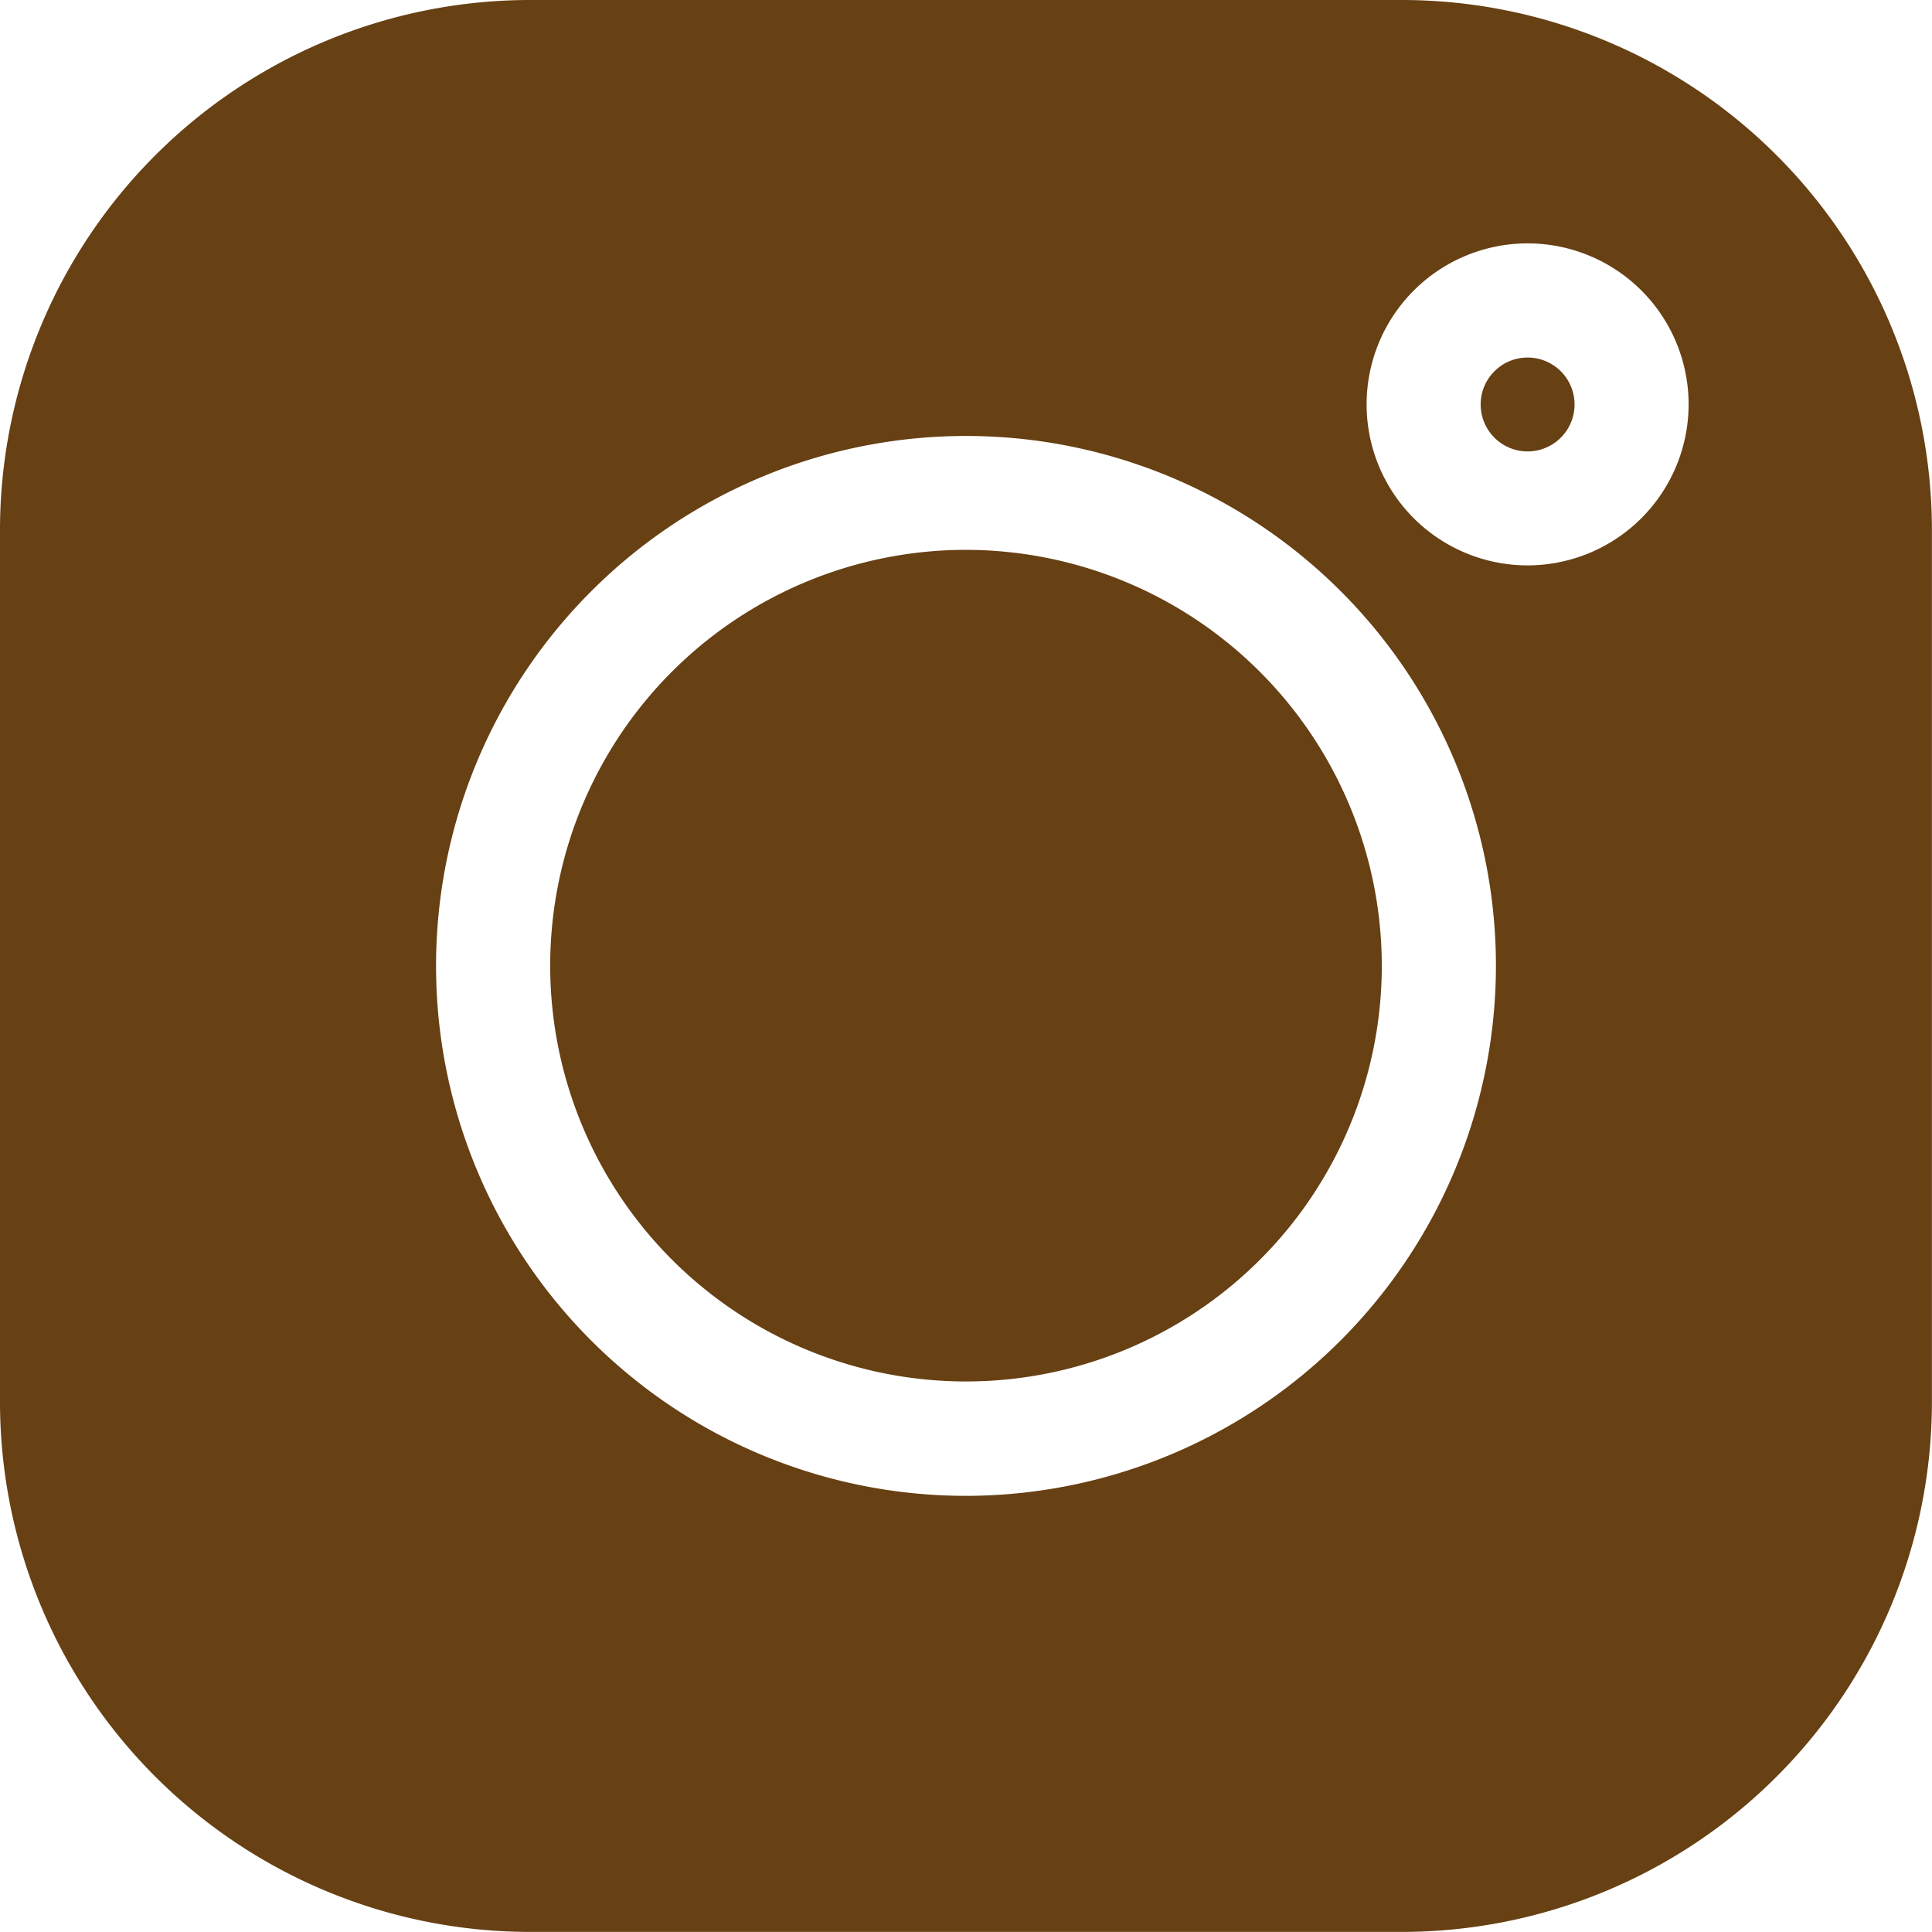
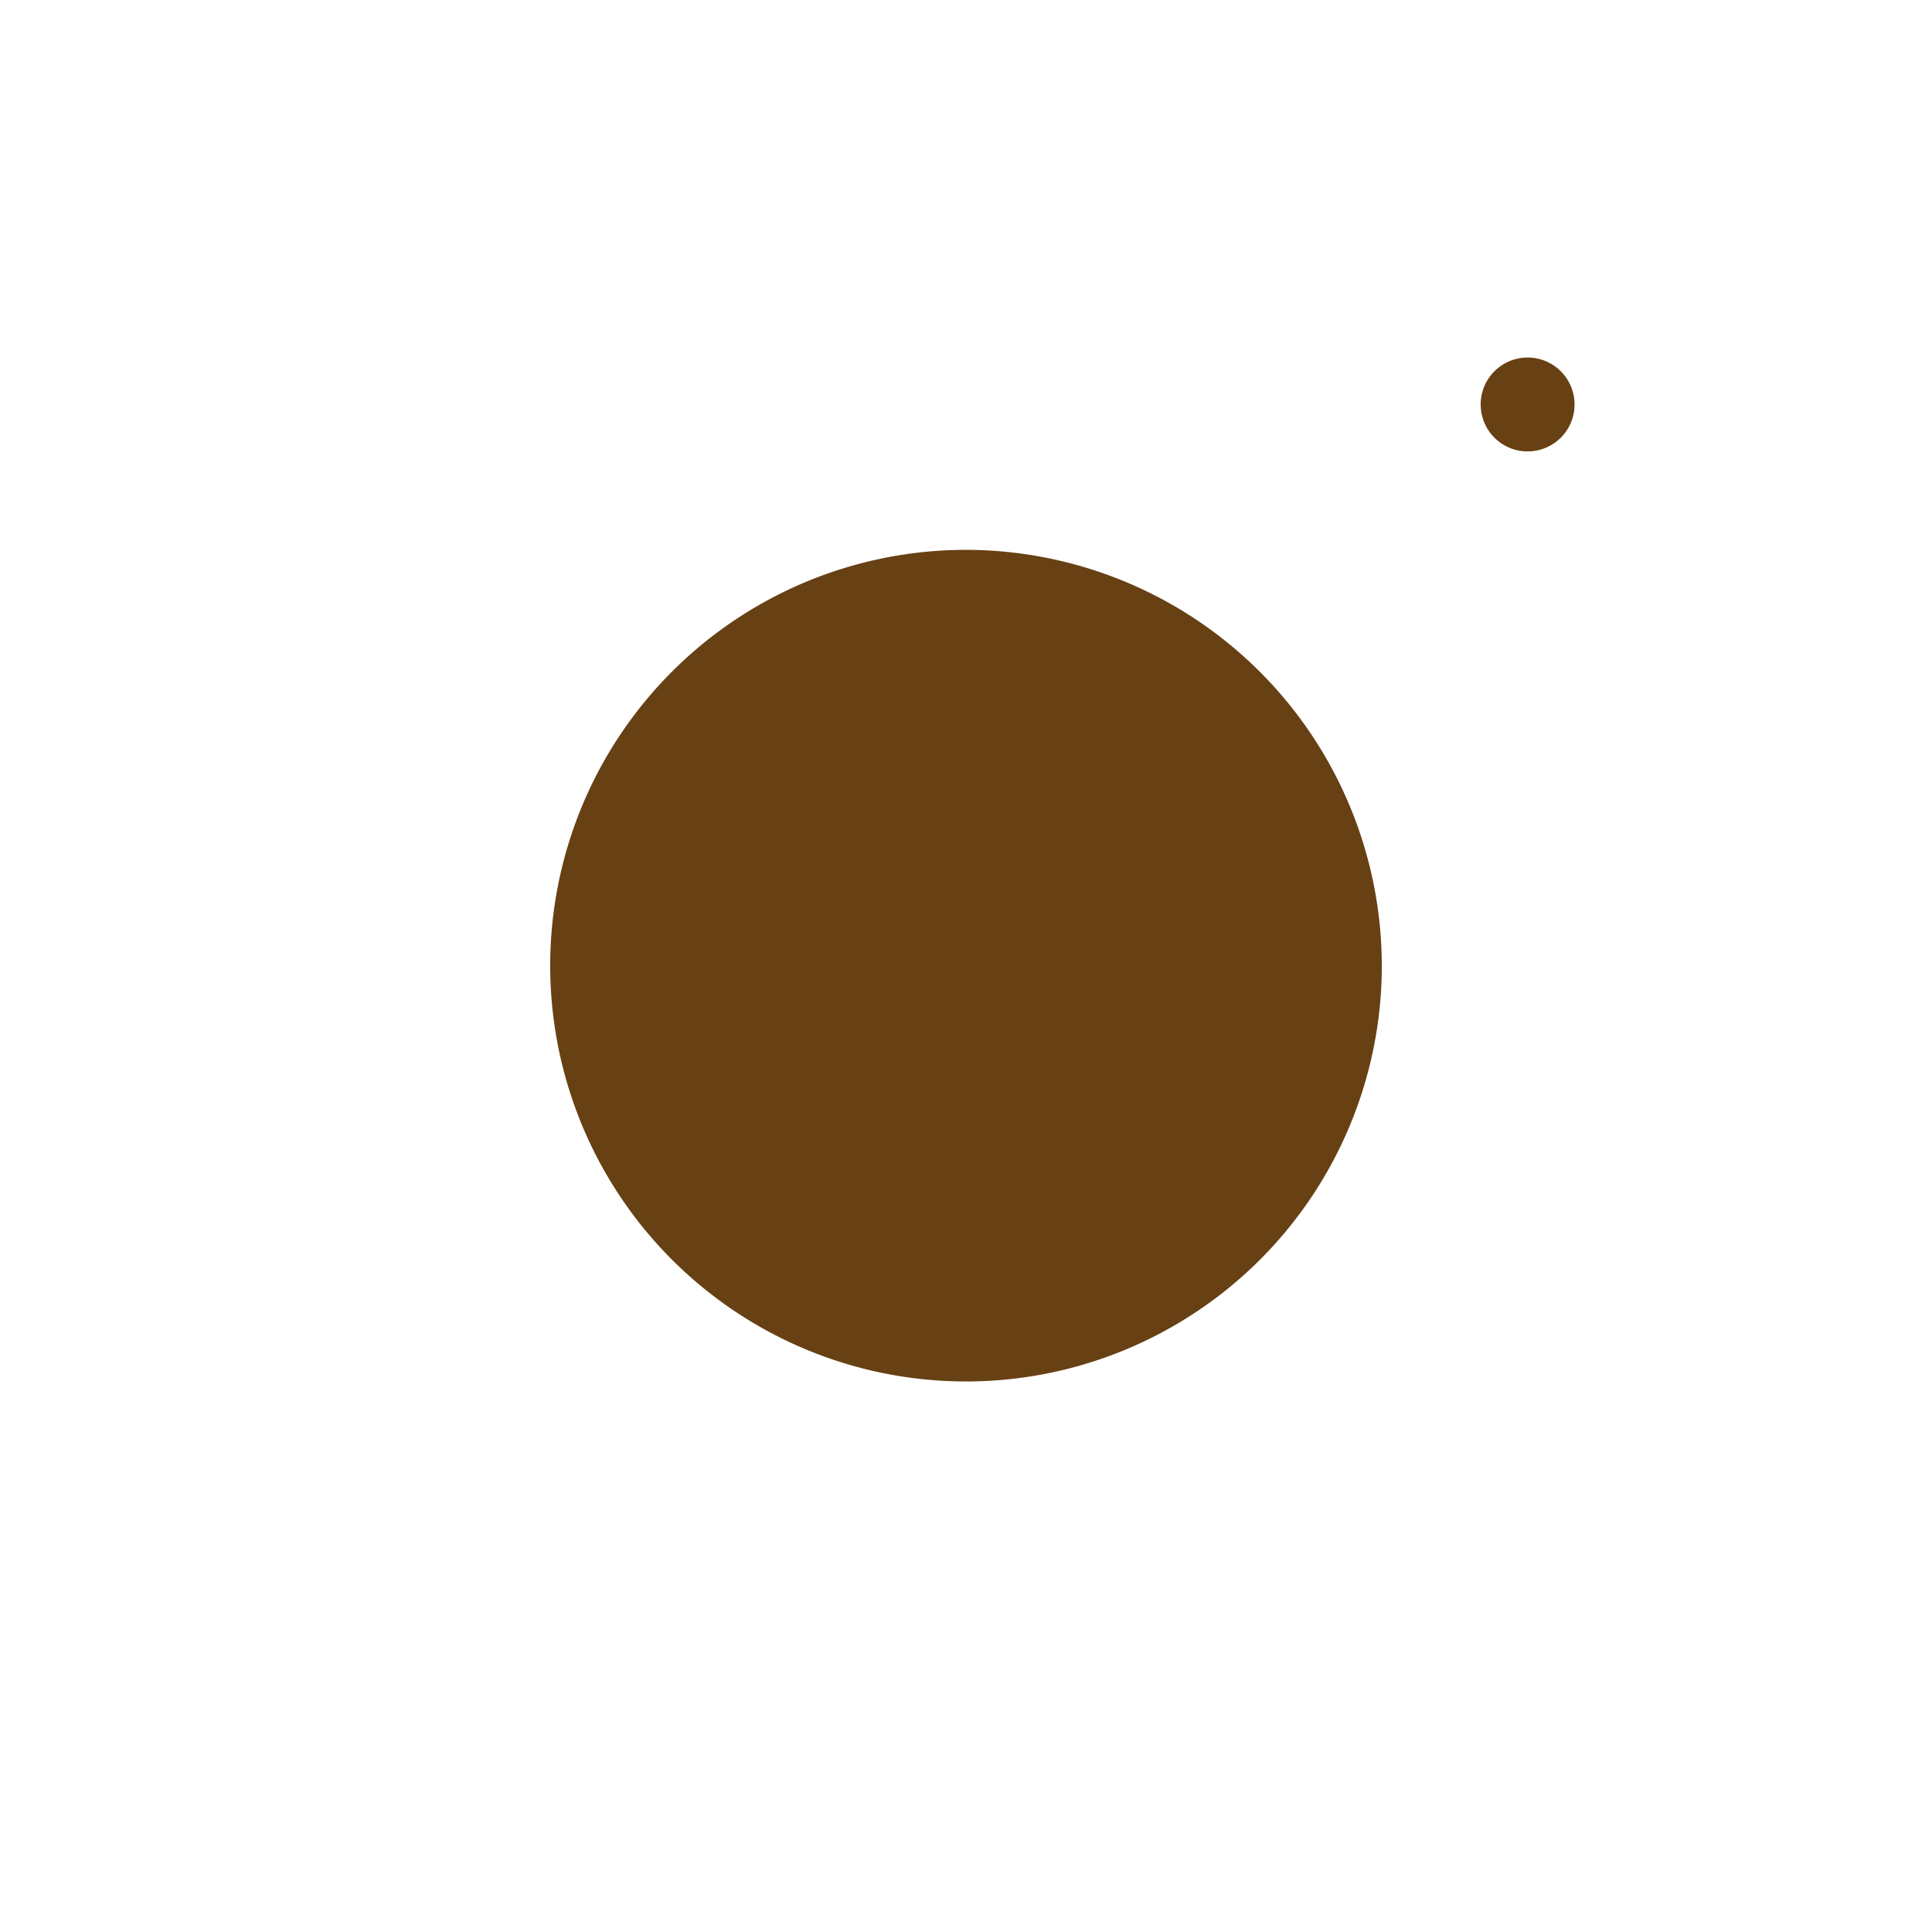
<svg xmlns="http://www.w3.org/2000/svg" id="instagram_75_" data-name="instagram (75)" width="22.512" height="22.512" viewBox="0 0 22.512 22.512">
  <g id="Group_148" data-name="Group 148" transform="translate(17.253 4.166)">
    <g id="Group_147" data-name="Group 147">
      <path id="Path_17016" data-name="Path 17016" d="M392.948,94.739a.547.547,0,1,0,.547.547A.547.547,0,0,0,392.948,94.739Z" transform="translate(-392.401 -94.739)" fill="#674013" />
    </g>
  </g>
  <g id="Group_150" data-name="Group 150" transform="translate(6.411 6.411)">
    <g id="Group_149" data-name="Group 149">
      <path id="Path_17017" data-name="Path 17017" d="M150.649,145.8a4.845,4.845,0,1,0,4.845,4.845A4.851,4.851,0,0,0,150.649,145.8Z" transform="translate(-145.804 -145.804)" fill="#674013" />
    </g>
  </g>
  <g id="Group_152" data-name="Group 152">
    <g id="Group_151" data-name="Group 151">
-       <path id="Path_17018" data-name="Path 17018" d="M16.34,0H6.171A6.178,6.178,0,0,0,0,6.171V16.34a6.178,6.178,0,0,0,6.171,6.171H16.34a6.178,6.178,0,0,0,6.171-6.171V6.171A6.178,6.178,0,0,0,16.34,0ZM11.256,17.43a6.175,6.175,0,1,1,6.175-6.175A6.181,6.181,0,0,1,11.256,17.43ZM17.8,6.588a1.876,1.876,0,1,1,1.876-1.876A1.878,1.878,0,0,1,17.8,6.588Z" fill="#674013" />
-     </g>
+       </g>
  </g>
</svg>